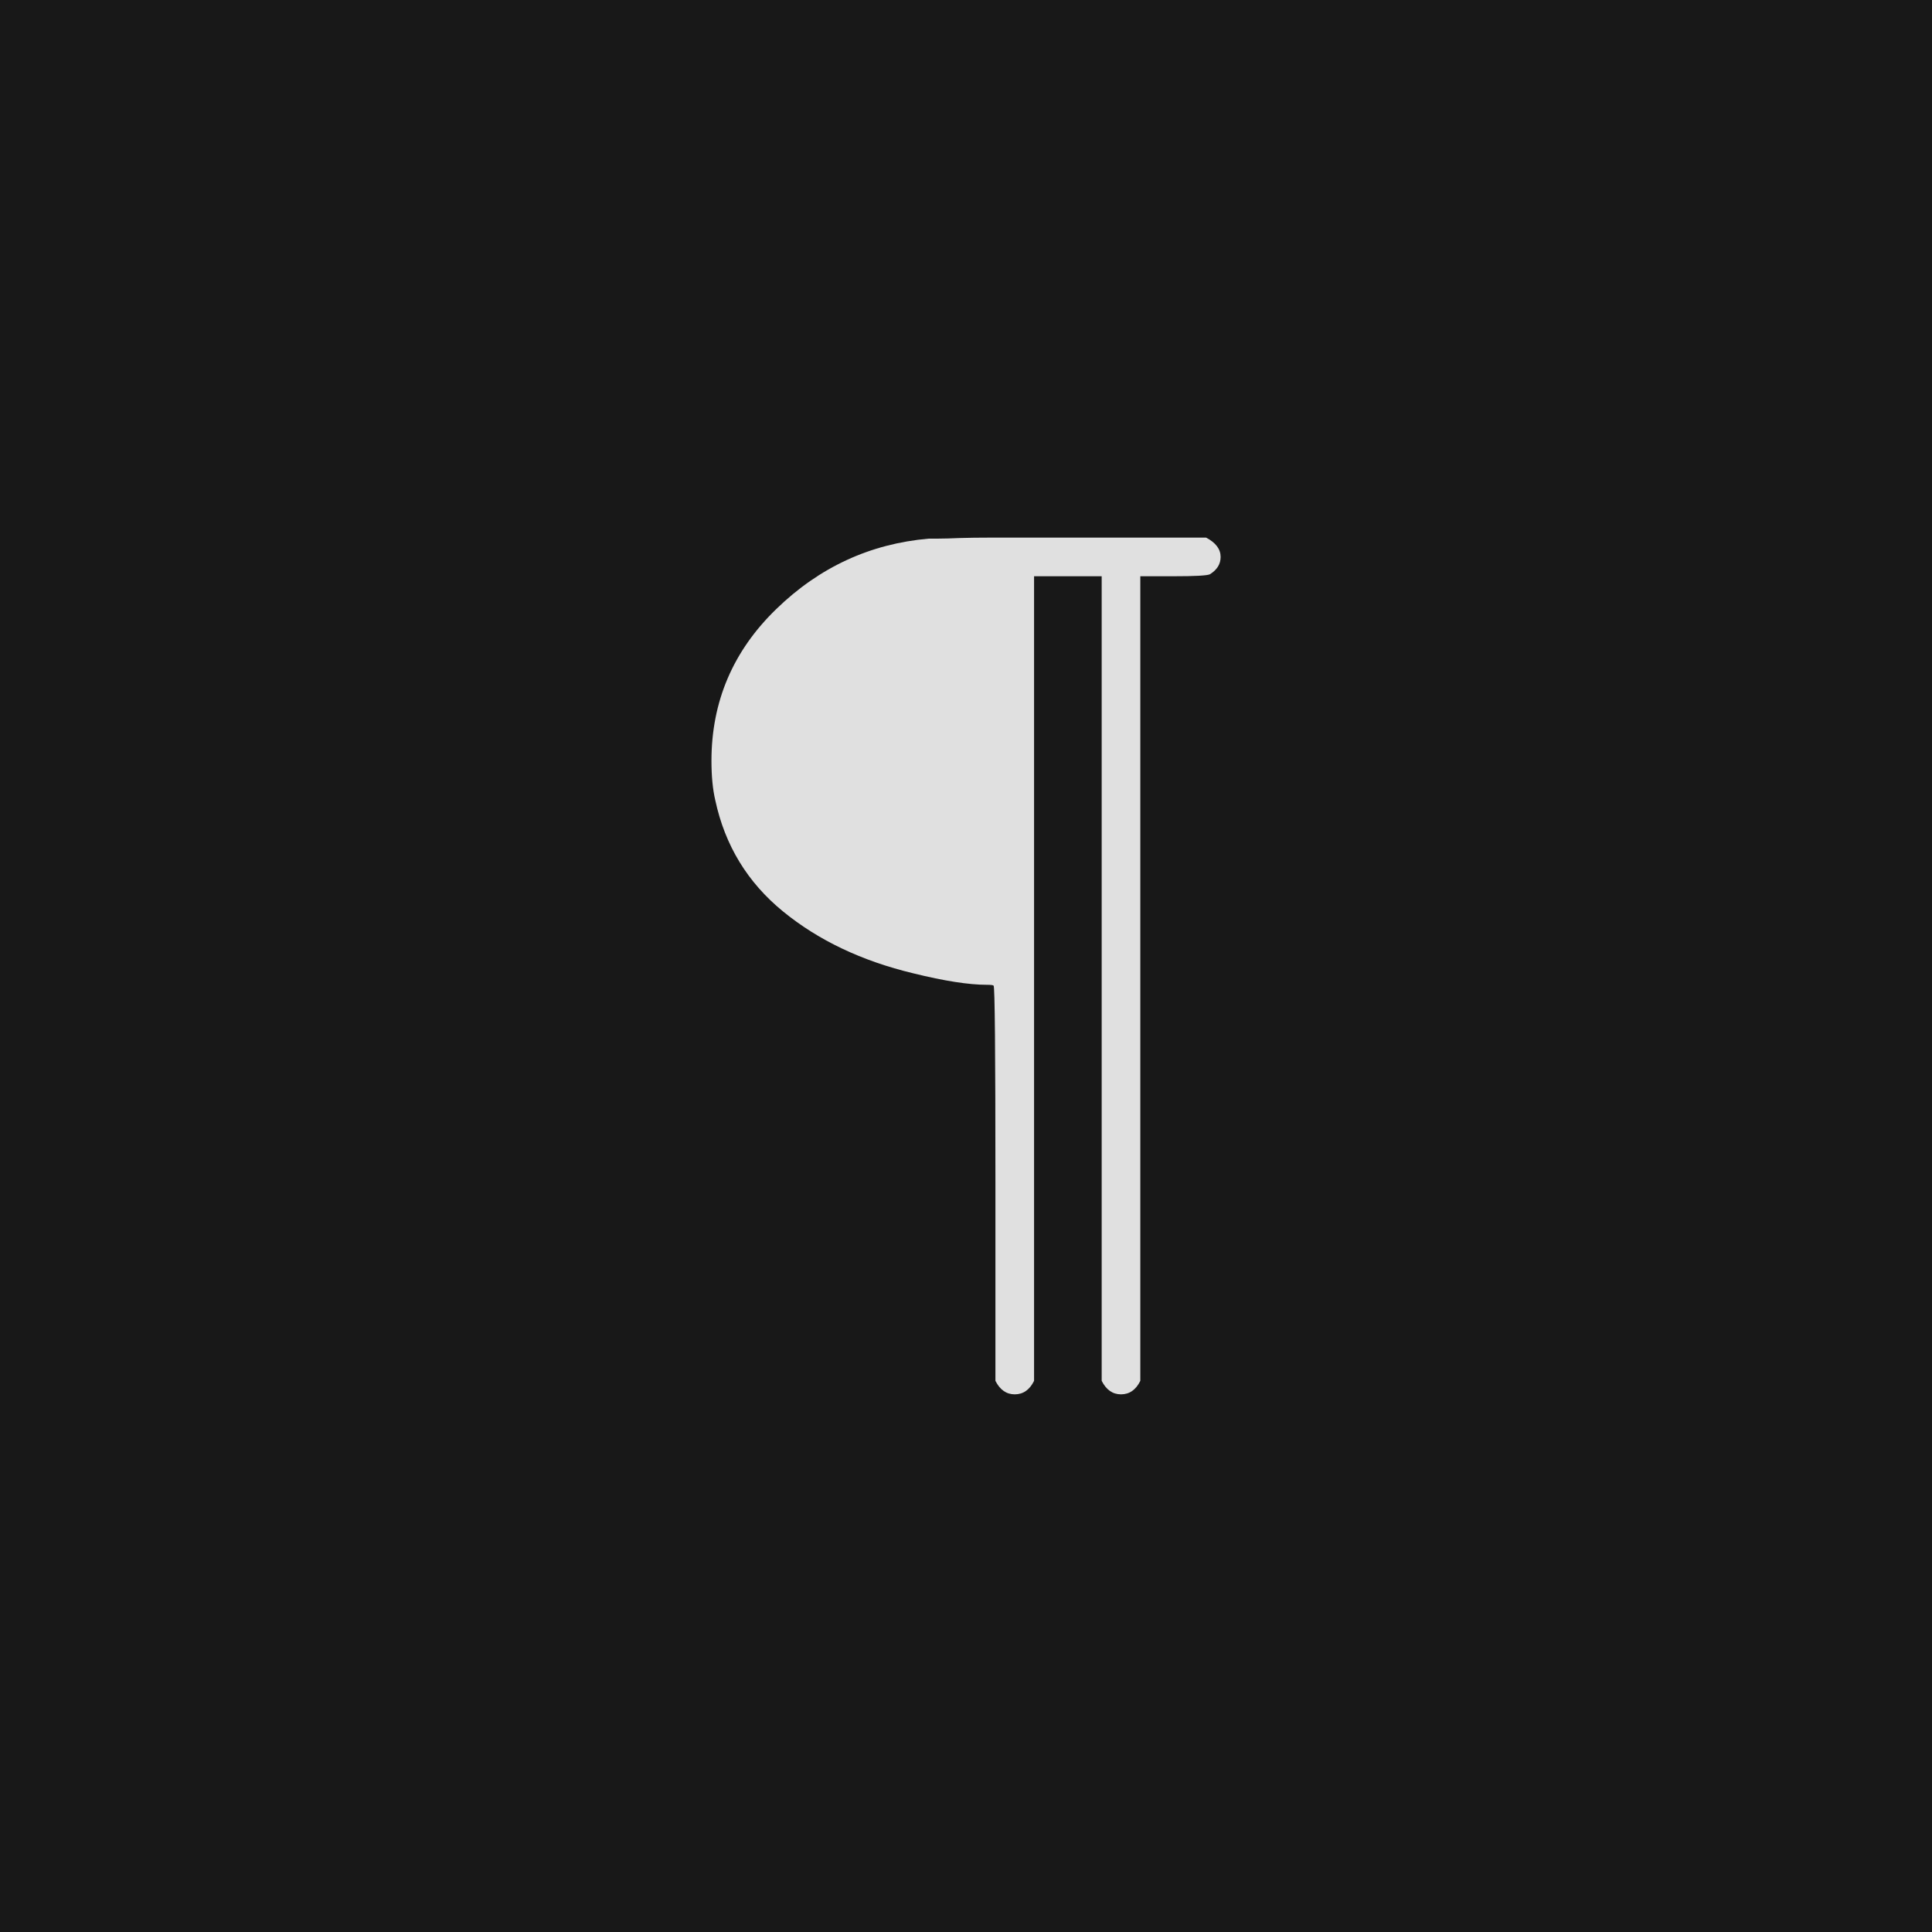
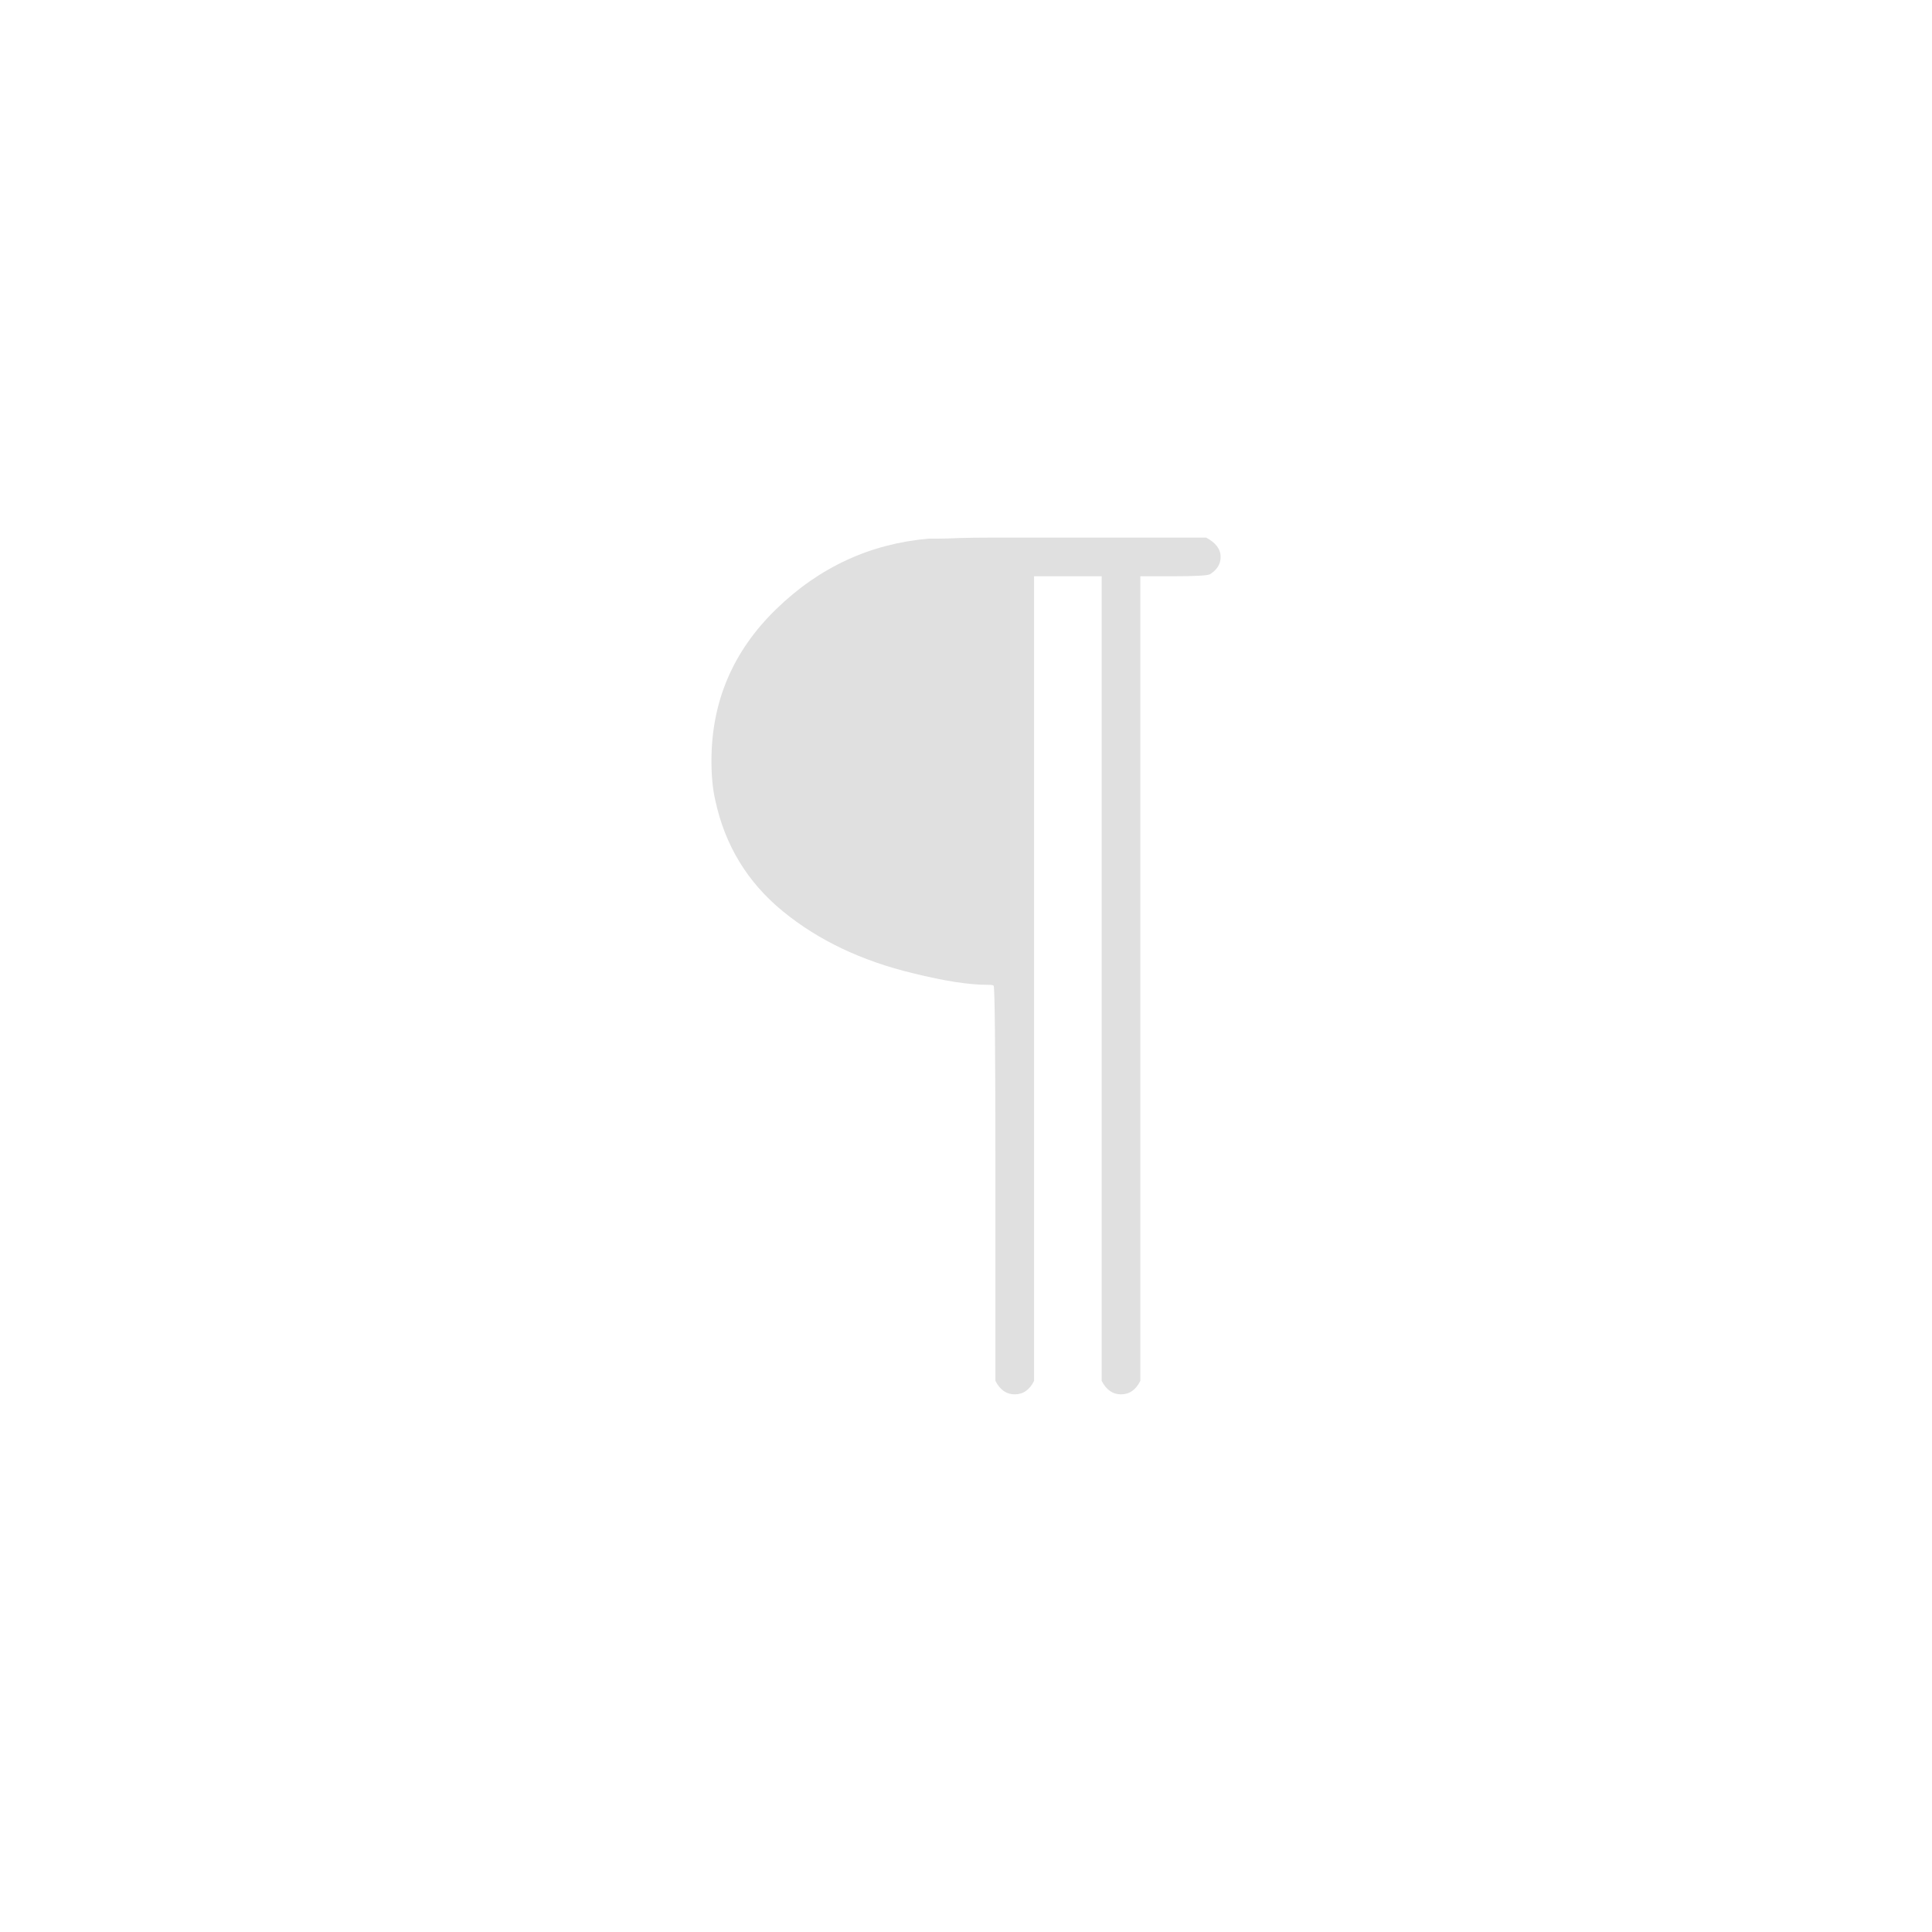
<svg xmlns="http://www.w3.org/2000/svg" version="1.1" width="96" height="96" viewbox="0 0 96 96">
-   <rect x="0" y="0" width="96" height="96" fill="#181818" />
  <g transform="translate(32.712, 60.024)">
-     <path d="M2.64-22.22L2.64-22.22Q2.64-26.64 5.86-29.76 9.07-32.88 13.44-33.26L13.44-33.26Q13.49-33.26 13.9-33.26 14.3-33.26 14.98-33.29 15.65-33.31 16.49-33.31 17.33-33.31 18.41-33.31 19.49-33.31 20.54-33.31L20.54-33.31 27.22-33.31Q27.94-32.93 27.94-32.35L27.94-32.35Q27.94-31.82 27.41-31.49L27.41-31.49Q27.22-31.39 25.58-31.39L25.58-31.39 23.95-31.39 23.95 8.59Q23.62 9.26 22.99 9.26 22.37 9.26 22.03 8.59L22.03 8.59 22.03-31.39 18.67-31.39 18.67 8.59Q18.34 9.26 17.71 9.26 17.09 9.26 16.75 8.59L16.75 8.59 16.75-1.25Q16.75-11.04 16.66-11.04L16.66-11.04Q16.66-11.09 16.32-11.09L16.32-11.09Q14.98-11.09 12.67-11.66L12.67-11.66Q8.83-12.58 6.19-14.74 3.55-16.9 2.83-20.26L2.83-20.26Q2.64-21.07 2.64-22.22Z" fill="#E0E0E0" />
+     <path d="M2.64-22.22L2.64-22.22Q2.64-26.64 5.86-29.76 9.07-32.88 13.44-33.26L13.44-33.26Q13.49-33.26 13.9-33.26 14.3-33.26 14.98-33.29 15.65-33.31 16.49-33.31 17.33-33.31 18.41-33.31 19.49-33.31 20.54-33.31L20.54-33.31 27.22-33.31Q27.94-32.93 27.94-32.35L27.94-32.35Q27.94-31.82 27.41-31.49L27.41-31.49Q27.22-31.39 25.58-31.39L25.58-31.39 23.95-31.39 23.95 8.59Q23.62 9.26 22.99 9.26 22.37 9.26 22.03 8.59L22.03 8.59 22.03-31.39 18.67-31.39 18.67 8.59Q18.34 9.26 17.71 9.26 17.09 9.26 16.75 8.59L16.75 8.59 16.75-1.25Q16.75-11.04 16.66-11.04Q16.66-11.09 16.32-11.09L16.32-11.09Q14.98-11.09 12.67-11.66L12.67-11.66Q8.83-12.58 6.19-14.74 3.55-16.9 2.83-20.26L2.83-20.26Q2.64-21.07 2.64-22.22Z" fill="#E0E0E0" />
  </g>
</svg>